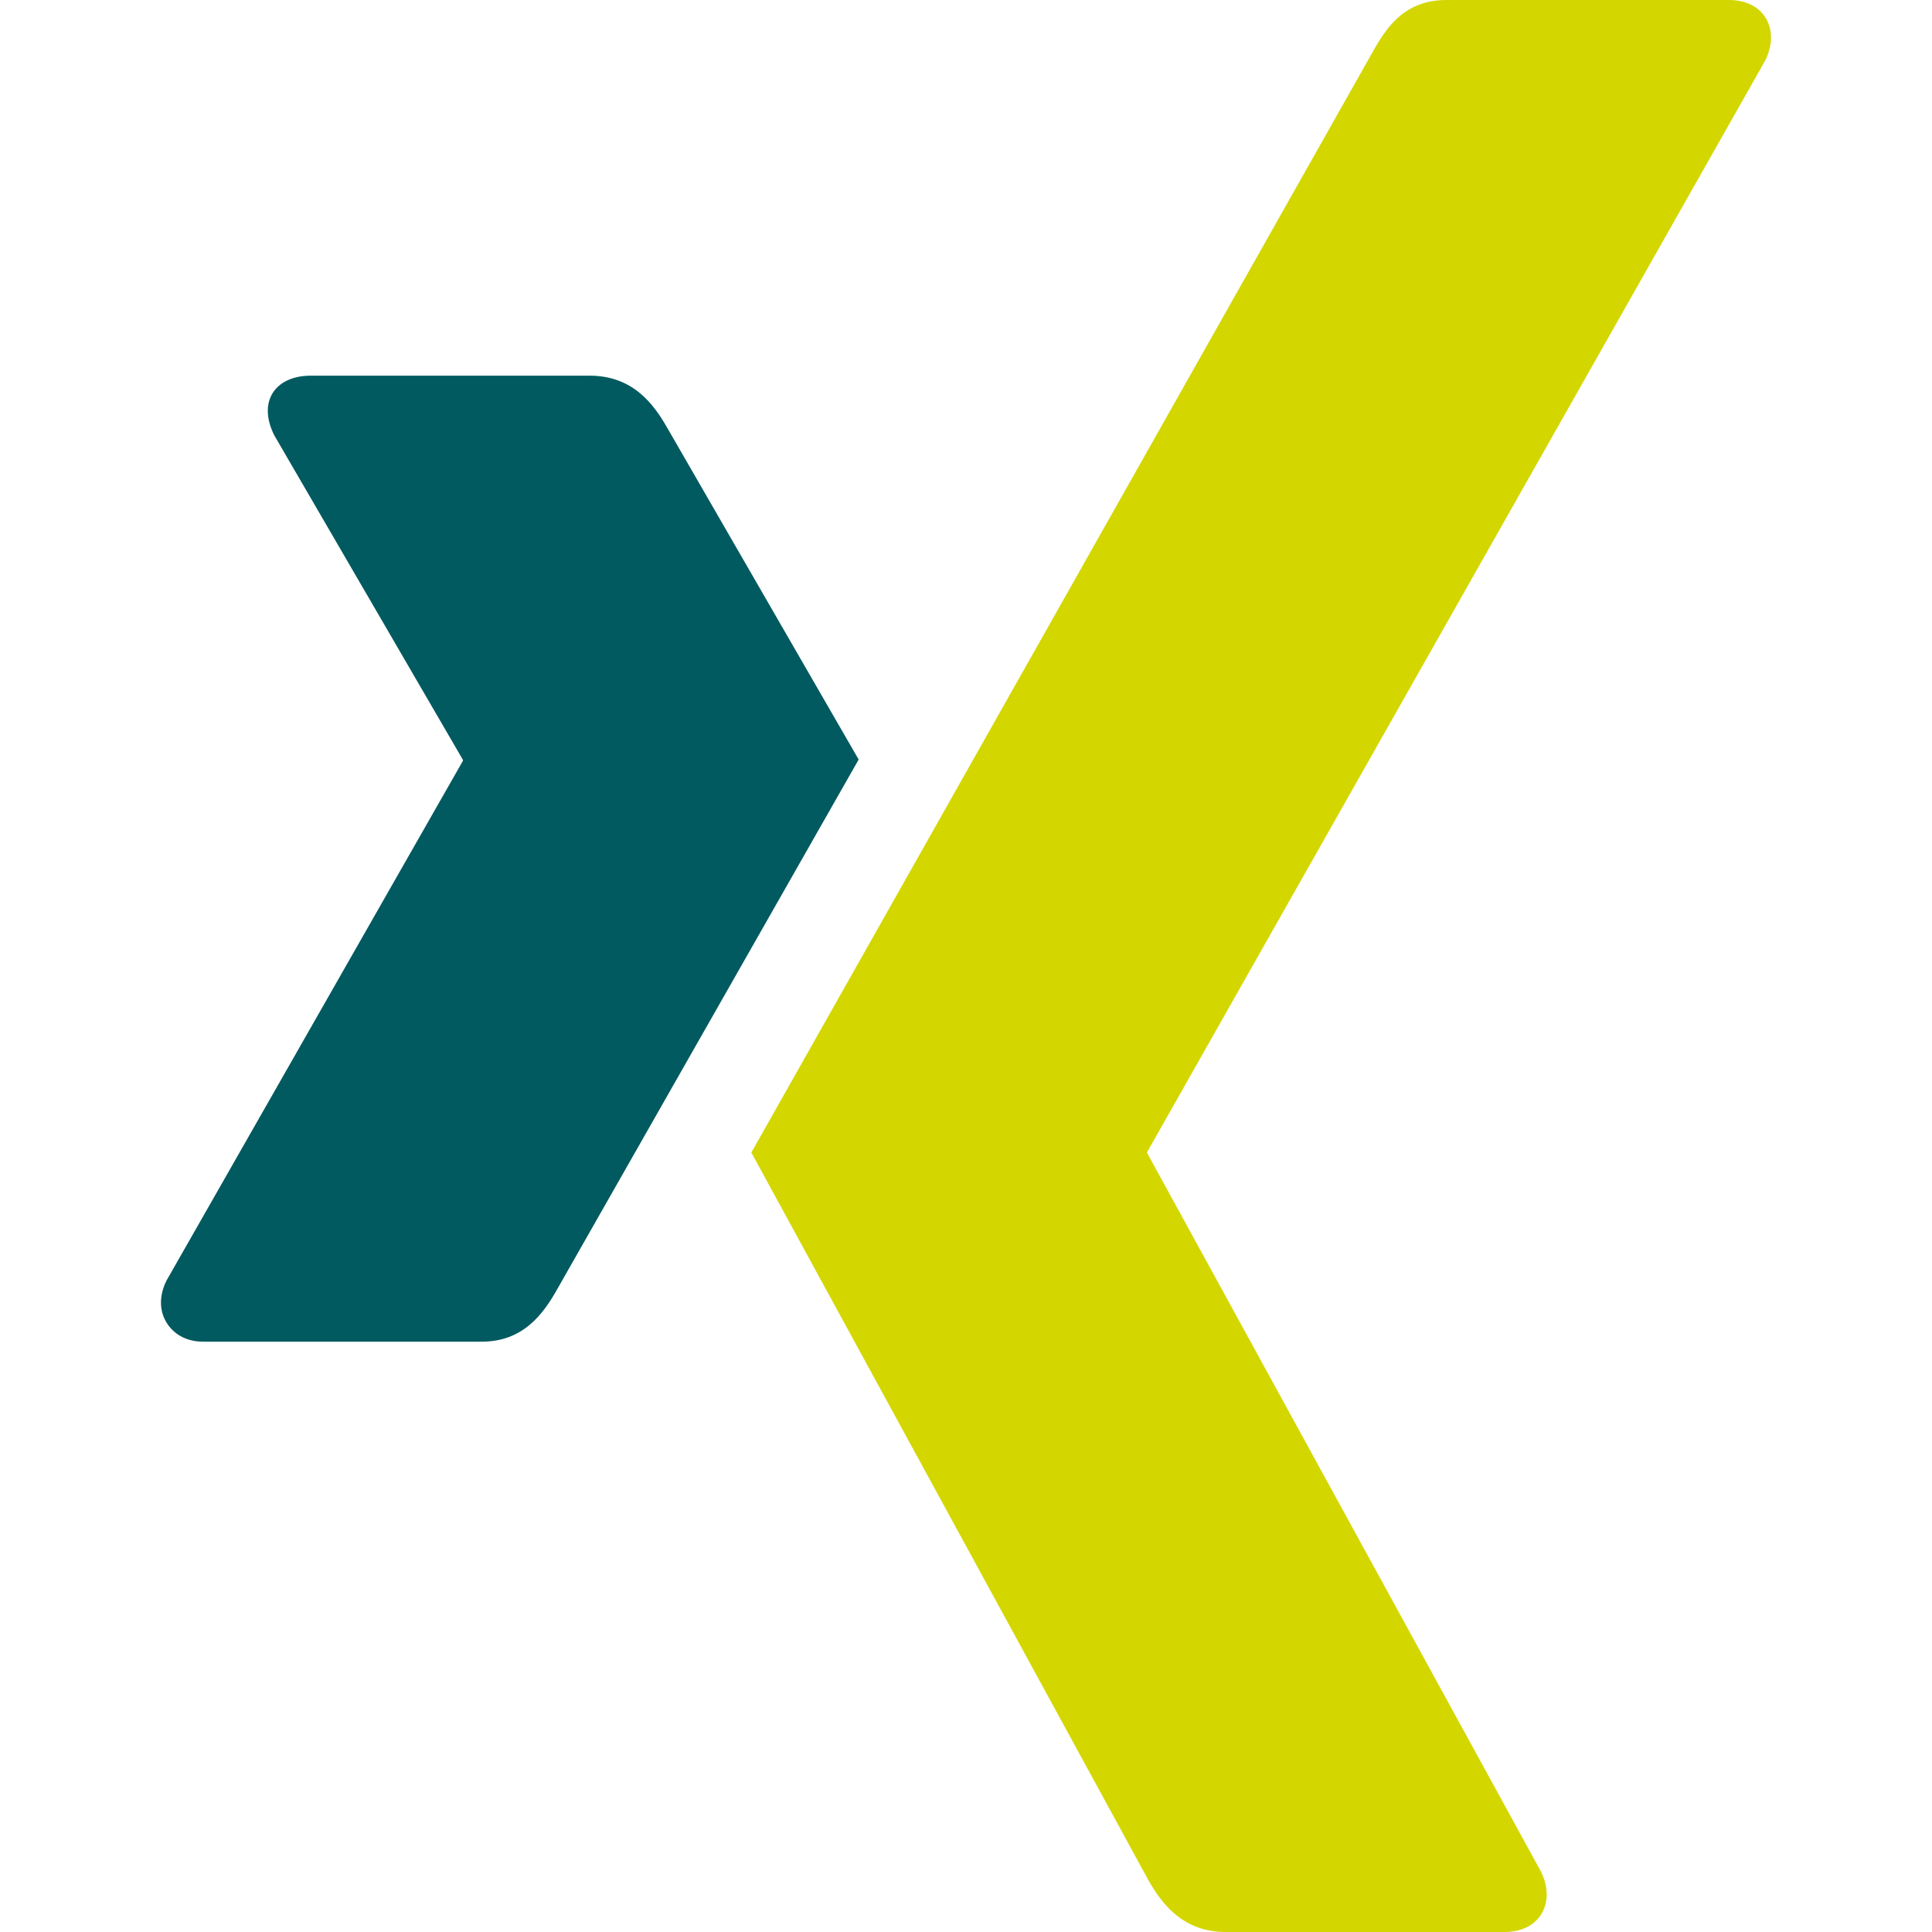
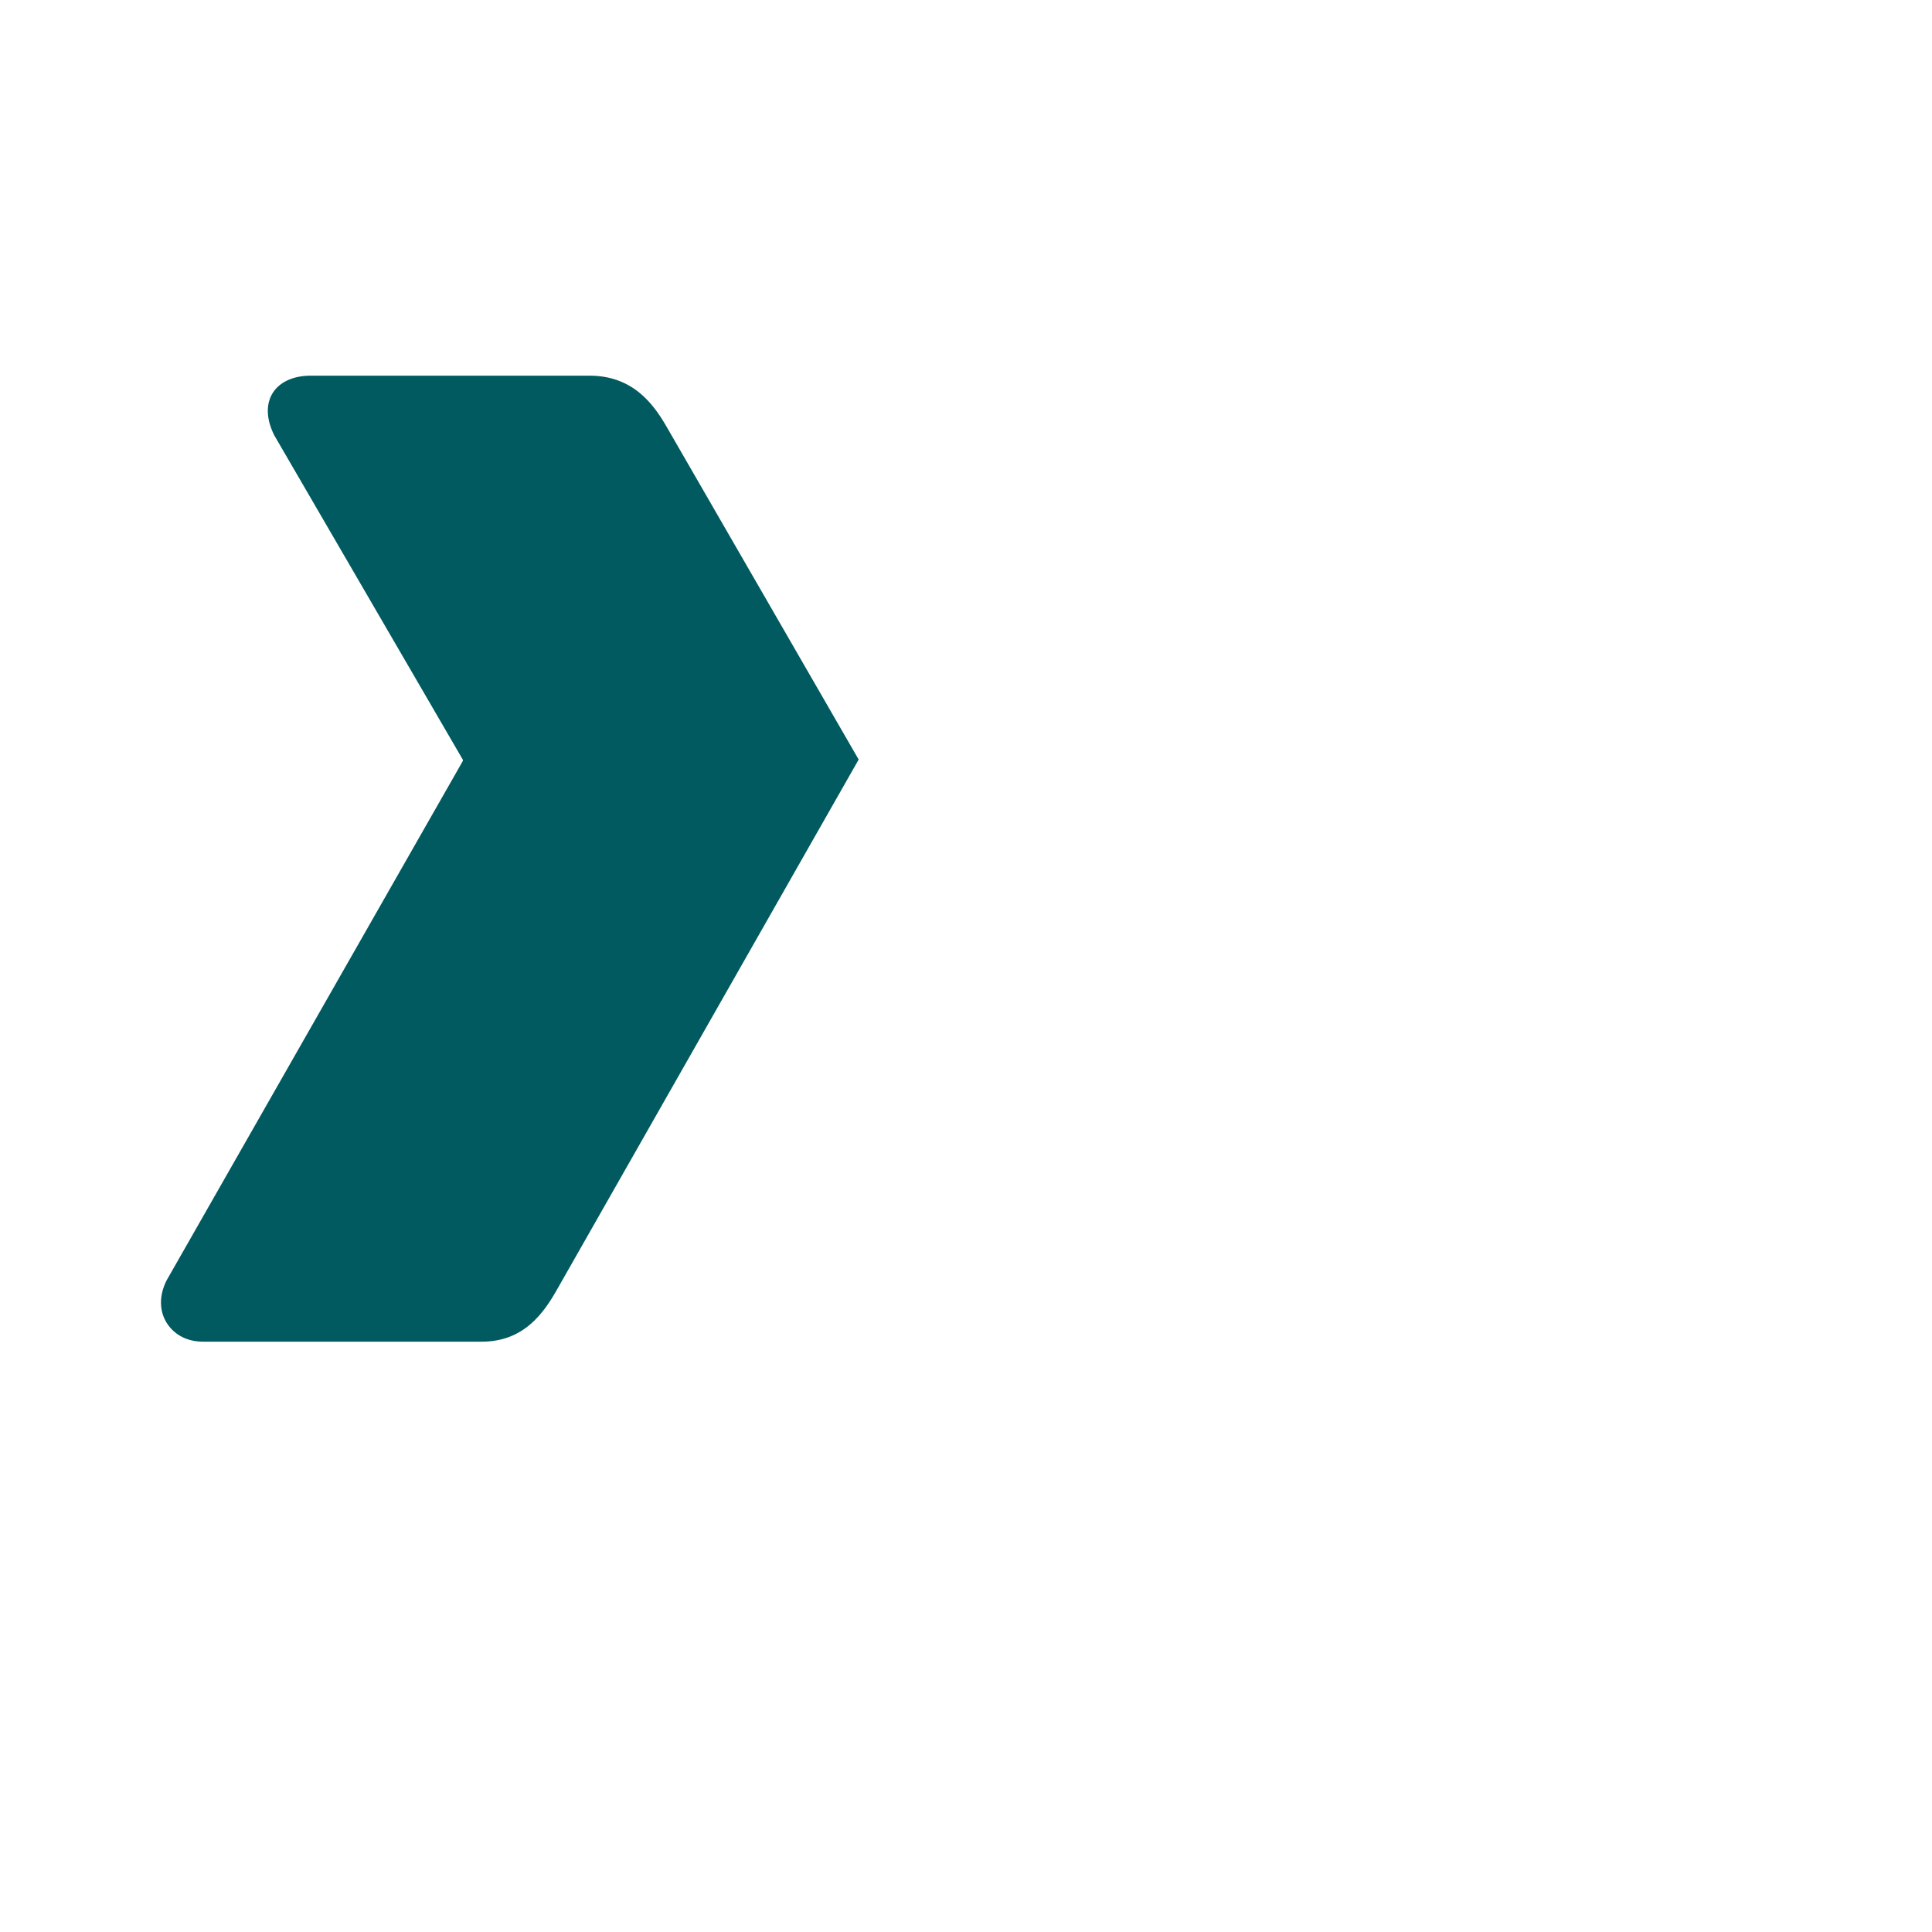
<svg xmlns="http://www.w3.org/2000/svg" viewBox="0 0 36 36">
  <g fill="none" fill-rule="evenodd">
    <path d="M5.79 7c-.312 0-.575.11-.708.322-.137.22-.115.505.03.792l3.511 6.04c.006.01.006.018 0 .028l-5.518 9.675c-.144.285-.137.57 0 .791.133.212.366.352.679.352h5.193c.777 0 1.151-.52 1.417-.997L16 14.153c-.021-.034-3.57-6.186-3.57-6.186C12.17 7.51 11.78 7 10.984 7H5.79z" fill="#005A5F" />
-     <path d="M26.958 0c-.776 0-1.113.488-1.392.989 0 0-11.197 19.836-11.566 20.487l7.386 13.535c.257.46.655.989 1.451.989h5.192c.313 0 .558-.118.69-.332.138-.221.135-.514-.01-.802L21.38 21.493a.03.03 0 0 1 0-.034L32.889 1.133c.144-.287.148-.58.01-.801C32.768.118 32.523 0 32.21 0h-5.251z" fill="#D4D600" />
  </g>
</svg>